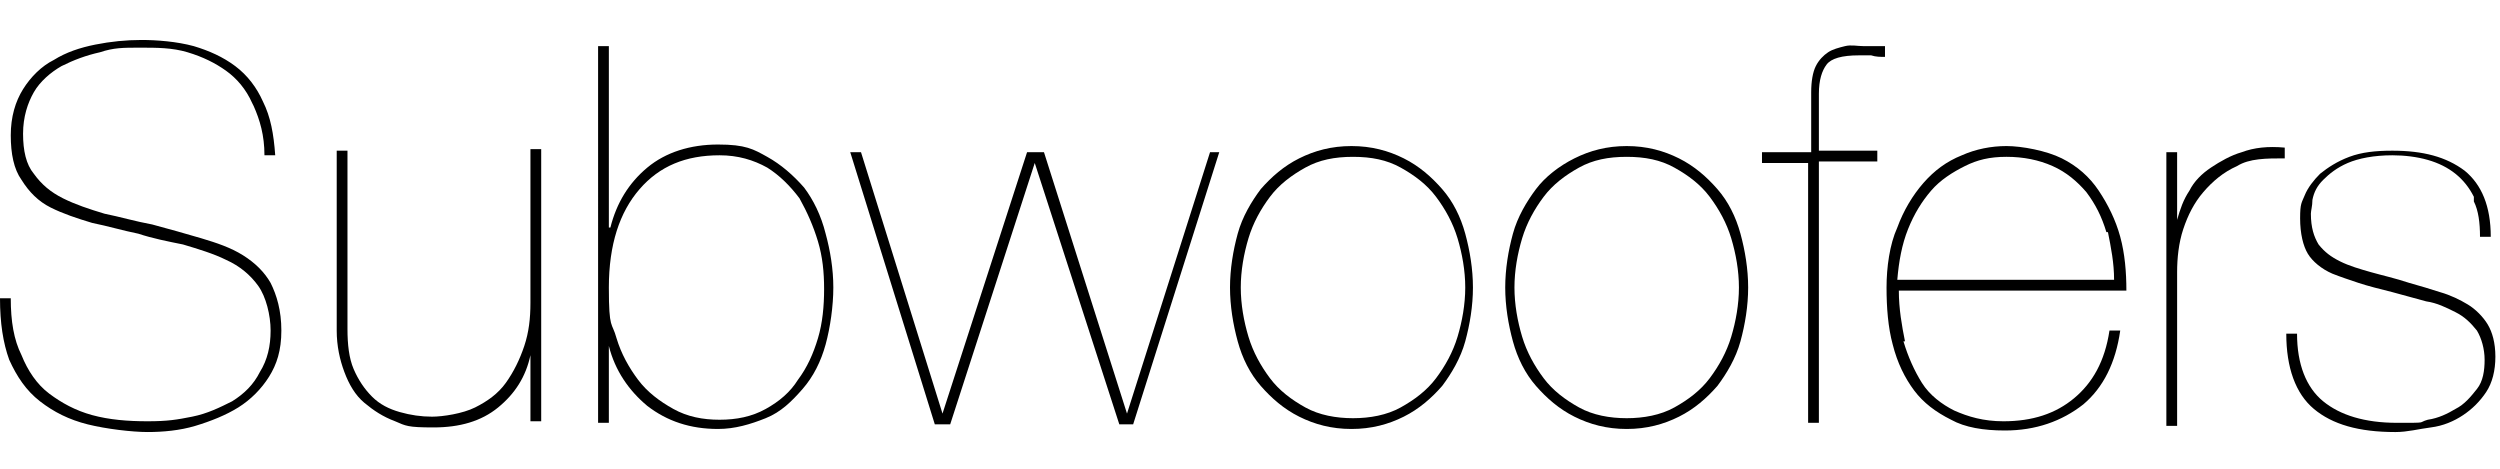
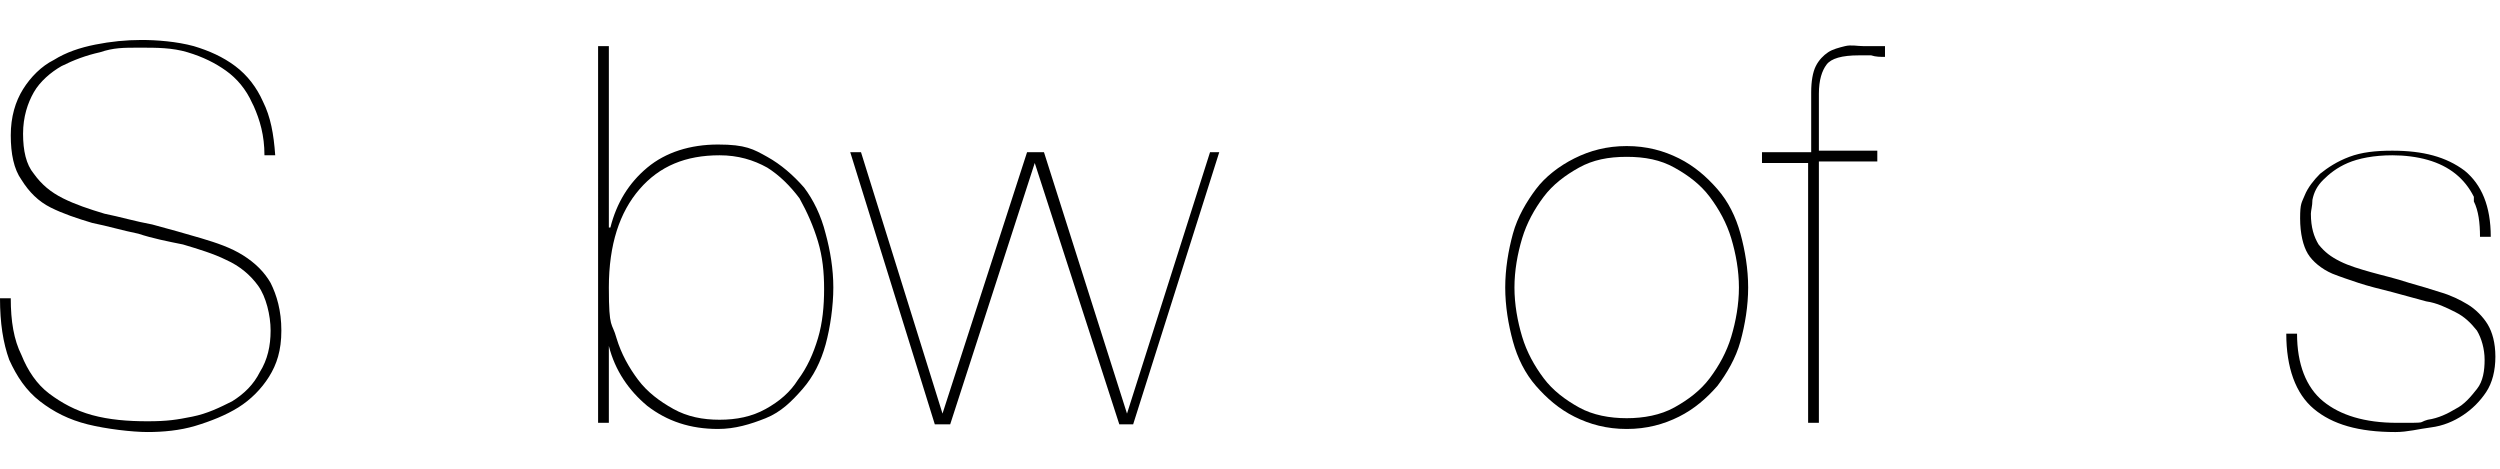
<svg xmlns="http://www.w3.org/2000/svg" id="Layer_1" version="1.1" viewBox="0 0 162.6 30.5">
  <path d="M16.4,6.7c-.4-.9-1-1.6-1.7-2.1-.7-.5-1.5-.9-2.5-1.2s-2-.3-3.1-.3-1.7,0-2.6.3c-.9.2-1.7.5-2.5.9-.7.4-1.4,1-1.8,1.7s-.7,1.6-.7,2.7.2,2,.7,2.6c.5.7,1.1,1.2,1.9,1.6.8.4,1.7.7,2.7,1,1,.2,2,.5,3.1.7,1.1.3,2.2.6,3.2.9,1,.3,1.9.6,2.7,1.1s1.4,1.1,1.8,1.8c.4.8.7,1.8.7,3.1s-.3,2.2-.8,3c-.5.8-1.2,1.5-2,2-.8.5-1.8.9-2.8,1.2s-2.1.4-3.1.4-2.7-.2-3.9-.5c-1.2-.3-2.2-.8-3.1-1.5-.9-.7-1.5-1.6-2-2.7C.2,22.3,0,21,0,19.4h.7c0,1.5.2,2.7.7,3.7.4,1,1,1.9,1.8,2.5.8.6,1.7,1.1,2.8,1.4,1.1.3,2.3.4,3.6.4s1.9-.1,2.9-.3c1-.2,1.8-.6,2.6-1,.8-.5,1.4-1.1,1.8-1.9.5-.8.7-1.7.7-2.7s-.3-2.2-.8-2.9c-.5-.7-1.2-1.3-2.1-1.7-.8-.4-1.8-.7-2.8-1-1-.2-2-.4-2.9-.7-1-.2-2-.5-3-.7-1-.3-1.9-.6-2.7-1s-1.4-1-1.9-1.8c-.5-.7-.7-1.7-.7-2.9s.3-2.2.8-3c.5-.8,1.2-1.5,2-1.9.8-.5,1.7-.8,2.7-1,1-.2,2-.3,3-.3s2.3.1,3.4.4c1,.3,1.9.7,2.7,1.3.8.6,1.4,1.4,1.8,2.3.5,1,.7,2.1.8,3.5h-.7c0-1.3-.3-2.3-.7-3.2Z" />
-   <path d="M34.5,27.5v-4.4h0c-.3,1.4-1,2.5-2.1,3.4-1.1.9-2.5,1.3-4.2,1.3s-1.8-.1-2.5-.4c-.8-.3-1.4-.7-2-1.2-.6-.5-1-1.2-1.3-2s-.5-1.7-.5-2.7v-11.7h.7v11.6c0,1,.1,1.9.4,2.6.3.7.7,1.3,1.2,1.8.5.5,1.1.8,1.8,1,.7.2,1.4.3,2.1.3s2-.2,2.8-.6c.8-.4,1.5-.9,2-1.6.5-.7.9-1.5,1.2-2.4.3-.9.4-1.8.4-2.8v-10h.7v17.7h-.7Z" />
  <path d="M39.7,14.8c.4-1.6,1.2-2.9,2.4-3.9,1.2-1,2.8-1.5,4.6-1.5s2.3.3,3.2.8c.9.5,1.7,1.2,2.4,2,.6.8,1.1,1.8,1.4,3,.3,1.1.5,2.3.5,3.5s-.2,2.6-.5,3.7c-.3,1.1-.8,2.1-1.5,2.9-.7.8-1.4,1.5-2.4,1.9s-2,.7-3.1.7c-1.8,0-3.3-.5-4.6-1.5-1.2-1-2.1-2.3-2.5-3.9h0v5h-.7V3h.7v11.8h0ZM40.1,22c.3,1,.8,1.9,1.4,2.7.6.8,1.4,1.4,2.3,1.9.9.5,1.9.7,3,.7s2.1-.2,3-.7c.9-.5,1.6-1.1,2.1-1.9.6-.8,1-1.7,1.3-2.7.3-1,.4-2.1.4-3.2s-.1-2.1-.4-3.1c-.3-1-.7-1.9-1.2-2.8-.6-.8-1.3-1.5-2.1-2-.9-.5-1.9-.8-3.1-.8-2.2,0-3.9.7-5.2,2.2s-2,3.6-2,6.4.2,2.2.5,3.3Z" />
  <path d="M79.3,9.9l-5.6,17.7h-.9l-5.5-17h0l-5.5,17h-1l-5.5-17.7h.7l5.3,17h0l5.5-17h1.1l5.4,17h0l5.4-17h.7Z" />
-   <path d="M80.5,15.2c.3-1.1.9-2.1,1.5-2.9.7-.8,1.5-1.5,2.5-2s2.1-.8,3.4-.8,2.4.3,3.4.8c1,.5,1.8,1.2,2.5,2s1.2,1.8,1.5,2.9c.3,1.1.5,2.3.5,3.5s-.2,2.4-.5,3.5c-.3,1.1-.9,2.1-1.5,2.9-.7.8-1.5,1.5-2.5,2-1,.5-2.1.8-3.4.8s-2.4-.3-3.4-.8c-1-.5-1.8-1.2-2.5-2-.7-.8-1.2-1.8-1.5-2.9-.3-1.1-.5-2.3-.5-3.5s.2-2.4.5-3.5ZM81.2,21.9c.3,1,.8,1.9,1.4,2.7s1.4,1.4,2.3,1.9c.9.5,2,.7,3.1.7s2.2-.2,3.1-.7c.9-.5,1.7-1.1,2.3-1.9.6-.8,1.1-1.7,1.4-2.7s.5-2.1.5-3.2-.2-2.2-.5-3.2-.8-1.9-1.4-2.7c-.6-.8-1.4-1.4-2.3-1.9-.9-.5-1.9-.7-3.1-.7s-2.2.2-3.1.7c-.9.5-1.7,1.1-2.3,1.9-.6.8-1.1,1.7-1.4,2.7s-.5,2.1-.5,3.2.2,2.2.5,3.2Z" />
  <path d="M98.4,15.2c.3-1.1.9-2.1,1.5-2.9s1.5-1.5,2.5-2,2.1-.8,3.4-.8,2.4.3,3.4.8c1,.5,1.8,1.2,2.5,2,.7.8,1.2,1.8,1.5,2.9.3,1.1.5,2.3.5,3.5s-.2,2.4-.5,3.5c-.3,1.1-.9,2.1-1.5,2.9-.7.8-1.5,1.5-2.5,2-1,.5-2.1.8-3.4.8s-2.4-.3-3.4-.8c-1-.5-1.8-1.2-2.5-2-.7-.8-1.2-1.8-1.5-2.9-.3-1.1-.5-2.3-.5-3.5s.2-2.4.5-3.5ZM99,21.9c.3,1,.8,1.9,1.4,2.7s1.4,1.4,2.3,1.9c.9.5,2,.7,3.1.7s2.2-.2,3.1-.7c.9-.5,1.7-1.1,2.3-1.9s1.1-1.7,1.4-2.7c.3-1,.5-2.1.5-3.2s-.2-2.2-.5-3.2c-.3-1-.8-1.9-1.4-2.7-.6-.8-1.4-1.4-2.3-1.9-.9-.5-1.9-.7-3.1-.7s-2.2.2-3.1.7c-.9.5-1.7,1.1-2.3,1.9-.6.8-1.1,1.7-1.4,2.7-.3,1-.5,2.1-.5,3.2s.2,2.2.5,3.2Z" />
  <path d="M114.8,9.9h3v-3.9c0-.7.1-1.3.3-1.7.2-.4.5-.7.8-.9s.7-.3,1.1-.4.8,0,1.2,0,.6,0,.8,0,.5,0,.6,0v.7c-.3,0-.6,0-.9-.1-.3,0-.5,0-.8,0-1.1,0-1.8.2-2.1.6-.3.4-.5,1-.5,1.9v3.7h3.8v.7h-3.8v17h-.7V10.6h-3v-.7Z" />
-   <path d="M123.8,22.2c.3,1,.7,1.9,1.2,2.7.5.8,1.3,1.4,2.1,1.8.9.4,1.9.7,3.2.7,1.9,0,3.4-.5,4.6-1.5,1.2-1,2-2.4,2.3-4.4h.7c-.3,2.1-1.1,3.7-2.4,4.8-1.4,1.1-3.1,1.7-5.1,1.7-1.4,0-2.6-.2-3.5-.7-1-.5-1.8-1.1-2.4-1.9-.6-.8-1.1-1.8-1.4-3-.3-1.1-.4-2.4-.4-3.7s.2-2.8.7-3.9c.4-1.1,1-2.1,1.7-2.9.7-.8,1.5-1.4,2.5-1.8.9-.4,1.9-.6,2.9-.6s2.6.3,3.6.8c1,.5,1.8,1.2,2.4,2.1.6.9,1.1,1.9,1.4,3s.4,2.3.4,3.5h-14.8c0,1.2.2,2.3.4,3.3ZM137,15.1c-.3-1-.7-1.8-1.3-2.6-.6-.7-1.3-1.3-2.2-1.7-.9-.4-1.9-.6-3-.6s-1.9.2-2.7.6c-.8.4-1.6.9-2.2,1.6-.6.7-1.1,1.5-1.5,2.5-.4,1-.6,2.1-.7,3.3h14.1c0-1.1-.2-2.1-.4-3.1Z" />
-   <path d="M140.9,27.5V9.9h.7v4.4h0c.2-.7.4-1.3.8-1.9.3-.6.8-1.1,1.4-1.5.6-.4,1.3-.8,2-1,.8-.3,1.7-.4,2.8-.3v.7c-1.2,0-2.3,0-3.1.5-.9.4-1.6,1-2.2,1.7-.6.7-1,1.5-1.3,2.4-.3.9-.4,1.9-.4,2.8v10h-.7Z" />
  <path d="M160.9,12.8c-.3-.6-.7-1.1-1.2-1.5-.5-.4-1.1-.7-1.8-.9-.7-.2-1.5-.3-2.3-.3-1.2,0-2.2.2-2.9.5-.7.3-1.2.7-1.6,1.1s-.6.8-.7,1.3c0,.4-.1.7-.1.9,0,.9.2,1.5.5,2,.4.5.8.8,1.4,1.1.6.3,1.3.5,2,.7.7.2,1.6.4,2.5.7.7.2,1.4.4,2,.6.7.2,1.3.5,1.8.8.5.3,1,.8,1.3,1.3.3.5.5,1.2.5,2.1s-.2,1.7-.6,2.3-.9,1.1-1.5,1.5c-.6.4-1.3.7-2.1.8s-1.5.3-2.3.3c-2.4,0-4.1-.5-5.3-1.5-1.2-1-1.8-2.7-1.8-4.9h.7c0,2,.6,3.5,1.7,4.4,1.1.9,2.7,1.4,4.8,1.4s1.3,0,2-.2c.7-.1,1.3-.4,1.8-.7.6-.3,1-.8,1.4-1.3.4-.5.5-1.2.5-1.9s-.2-1.4-.5-1.9c-.4-.5-.8-.9-1.4-1.2s-1.2-.6-1.9-.7c-.7-.2-1.5-.4-2.2-.6-.8-.2-1.6-.4-2.2-.6-.6-.2-1.2-.4-1.7-.6-.7-.3-1.3-.8-1.6-1.3s-.5-1.3-.5-2.3.1-1,.3-1.5c.2-.5.6-1,1-1.4.5-.4,1.1-.8,1.9-1.1.8-.3,1.7-.4,2.8-.4,2,0,3.5.4,4.7,1.3,1.1.9,1.7,2.3,1.7,4.3h-.7c0-.9-.1-1.7-.4-2.3Z" />
</svg>